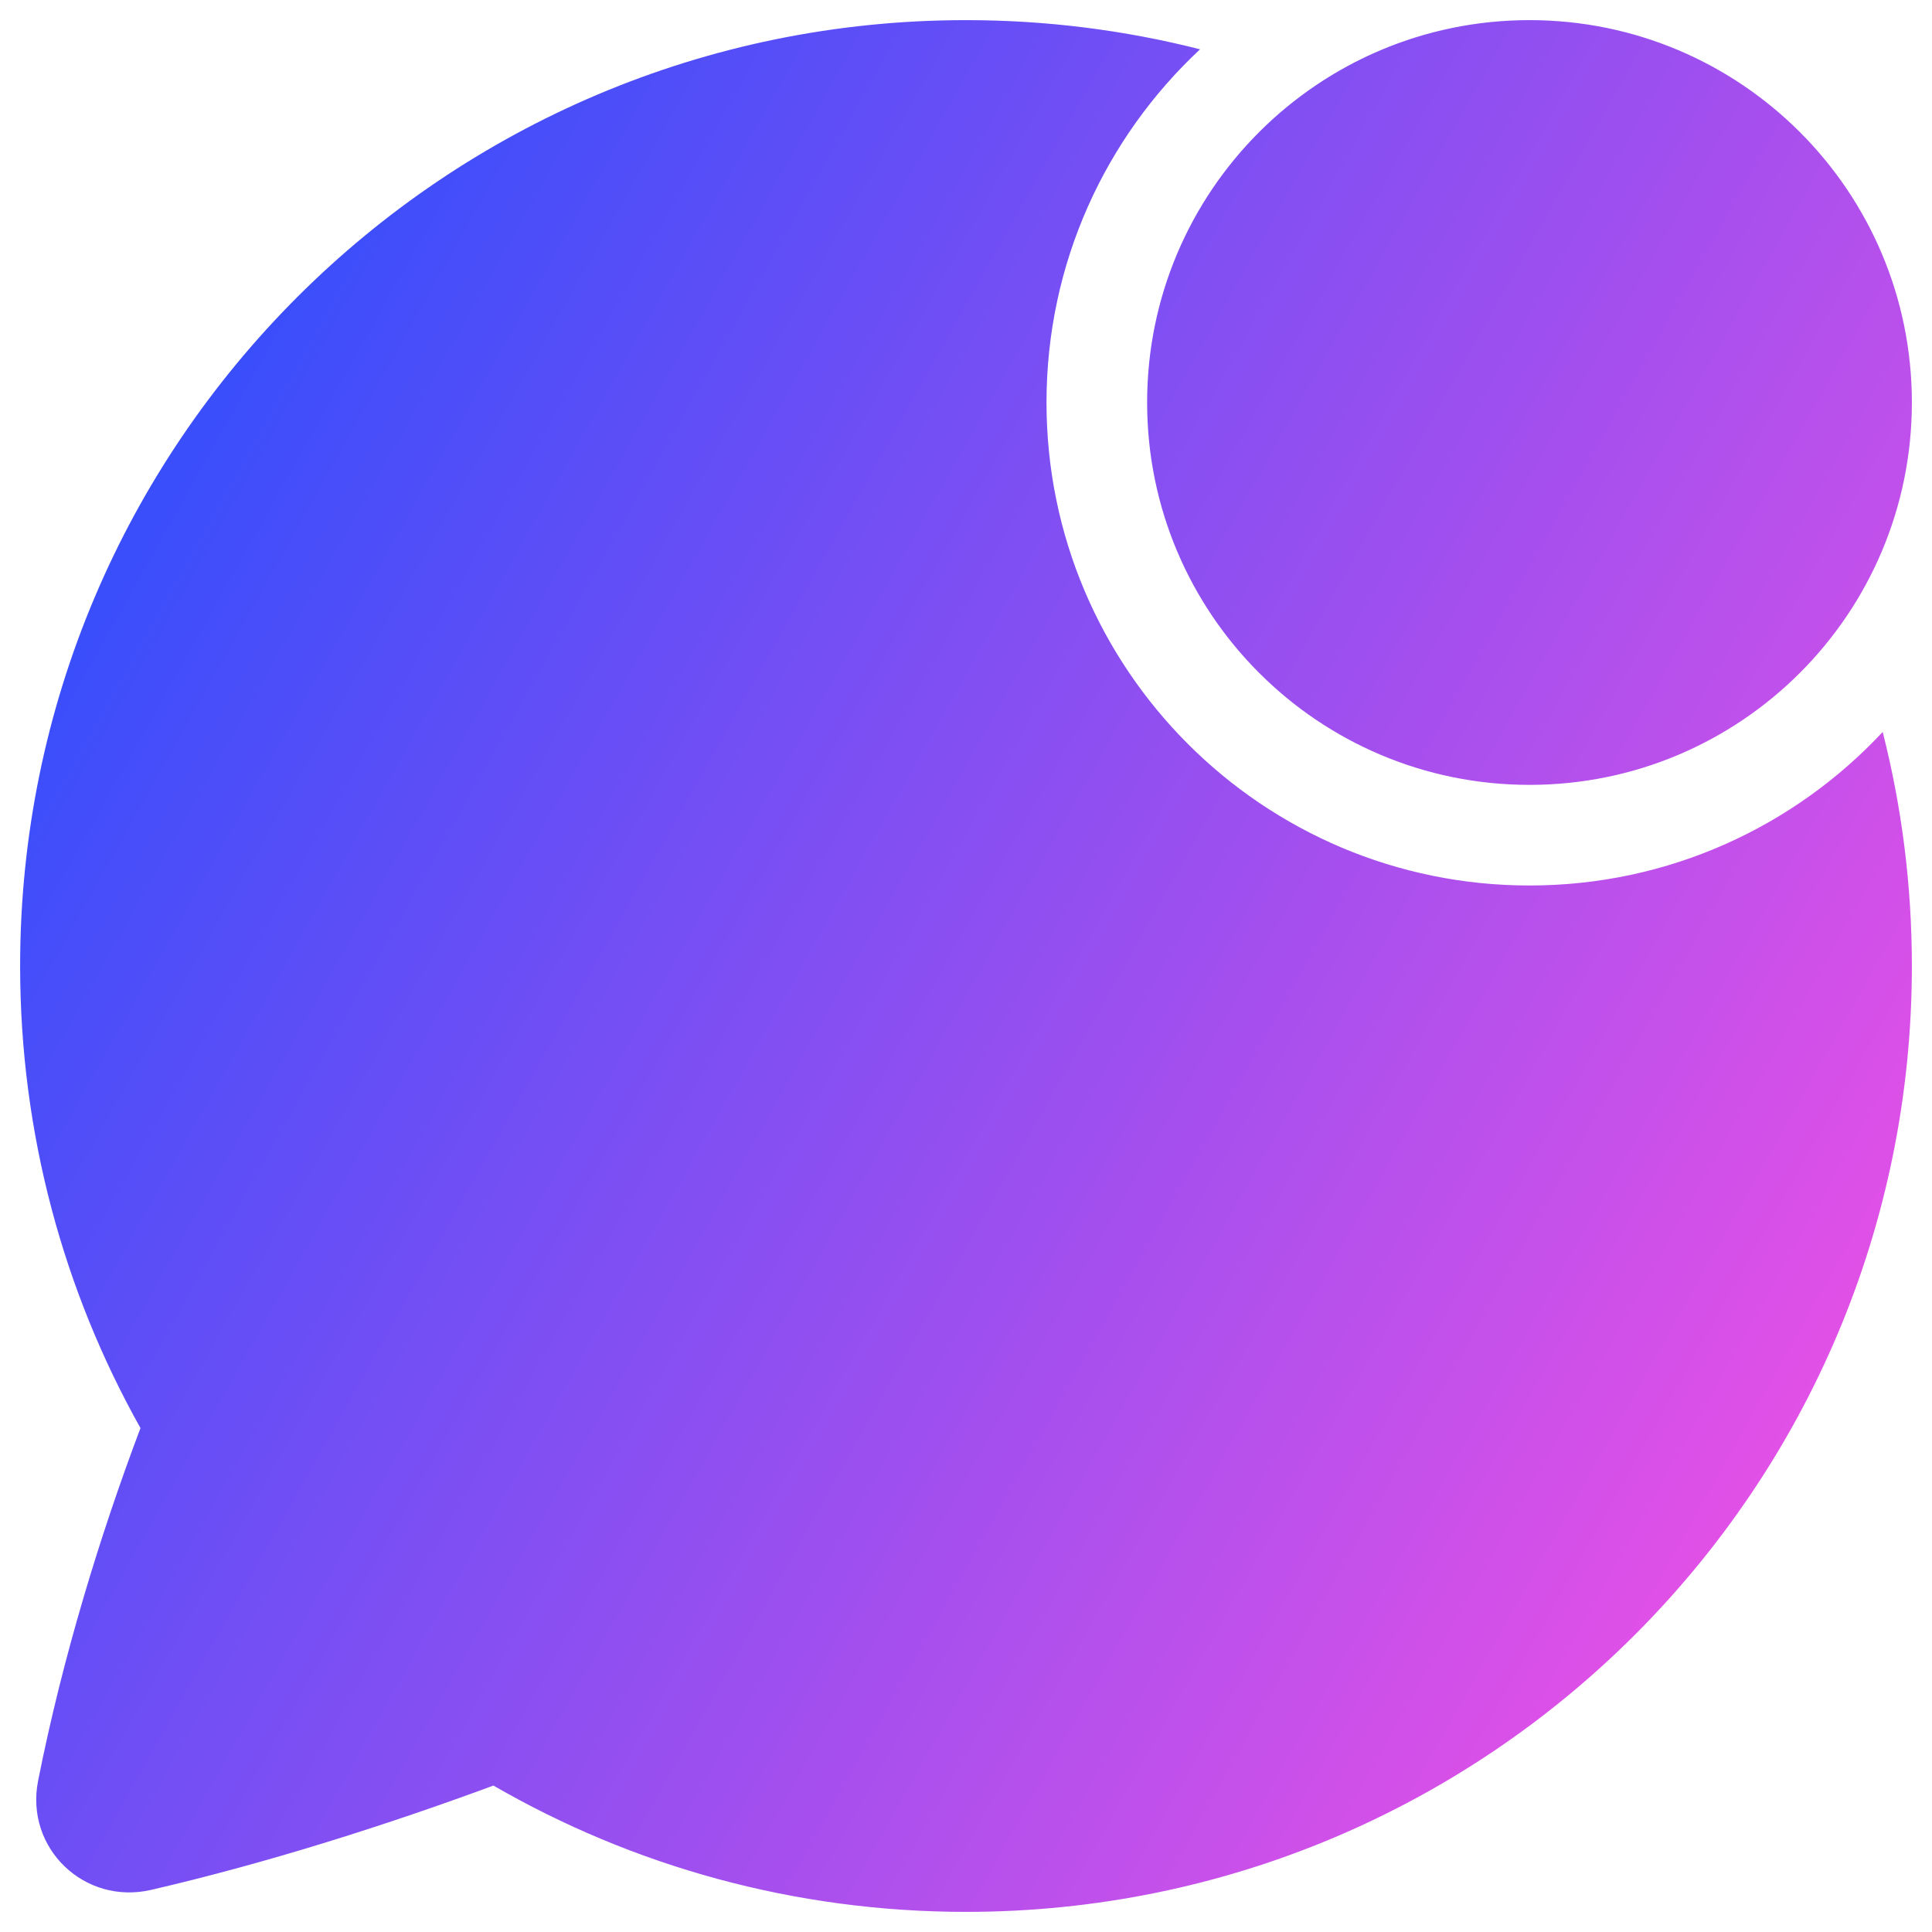
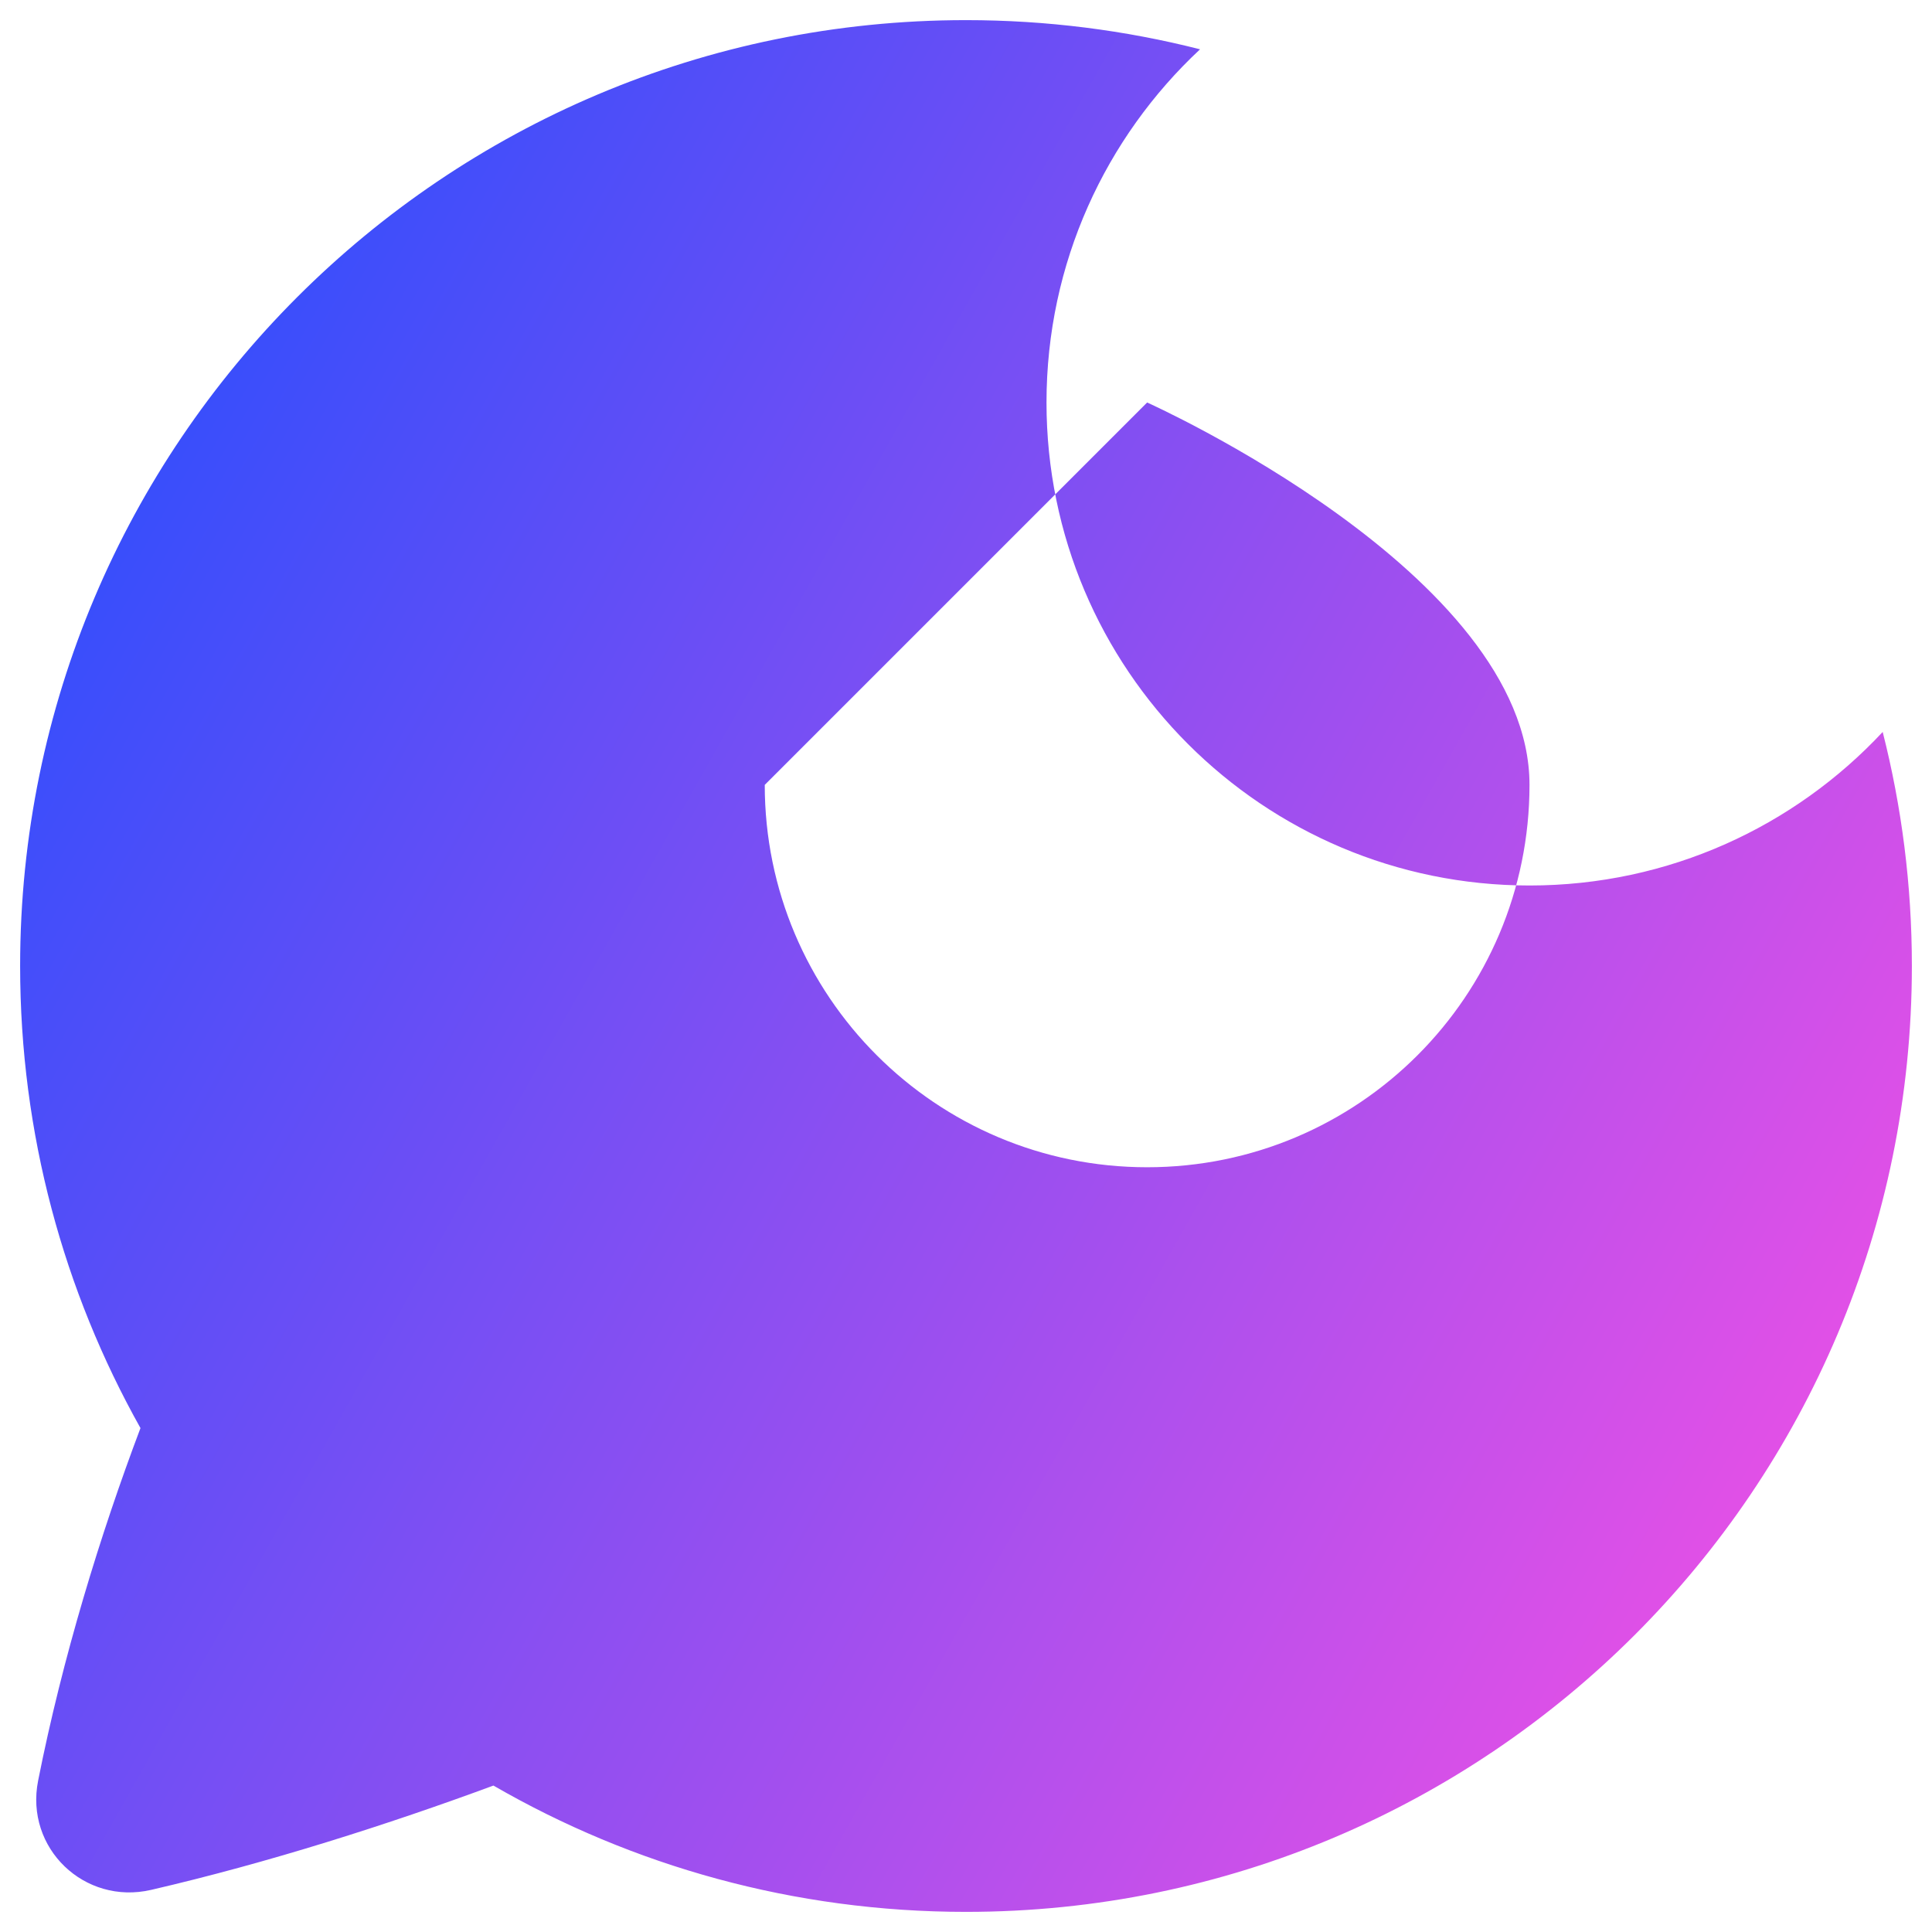
<svg xmlns="http://www.w3.org/2000/svg" fill="none" viewBox="0 0 48 48" id="Chat-Bubble-Oval-Notification--Streamline-Plump-Gradient">
  <desc>
    Chat Bubble Oval Notification Streamline Icon: https://streamlinehq.com
  </desc>
  <g id="chat-bubble-oval-notification--messages-message-bubble-chat-oval-notify-ping">
-     <path id="Union" fill="url(#paint0_linear_7979_4060)" fill-rule="evenodd" d="M26 10c0-3.464 1.468-6.585 3.815-8.775C27.955.752 26.007.5 24 .5 11.021.5.5 11.021.5 24c0 4.168 1.086 8.085 2.99 11.48-1 2.647-1.938 5.708-2.543 8.761-.333 1.677 1.152 3.097 2.81 2.712 2.918-.676 5.887-1.625 8.502-2.591C15.714 46.358 19.725 47.5 24 47.5c12.979 0 23.5-10.521 23.5-23.5 0-2.007-.252-3.955-.725-5.815C44.585 20.532 41.464 22 38 22c-6.627 0-12-5.373-12-12Zm2.5 0c0-5.247 4.253-9.5 9.5-9.5s9.5 4.253 9.5 9.5c0 5.247-4.253 9.5-9.5 9.5s-9.5-4.253-9.5-9.5Z" clip-rule="evenodd" />
+     <path id="Union" fill="url(#paint0_linear_7979_4060)" fill-rule="evenodd" d="M26 10c0-3.464 1.468-6.585 3.815-8.775C27.955.752 26.007.5 24 .5 11.021.5.5 11.021.5 24c0 4.168 1.086 8.085 2.99 11.48-1 2.647-1.938 5.708-2.543 8.761-.333 1.677 1.152 3.097 2.81 2.712 2.918-.676 5.887-1.625 8.502-2.591C15.714 46.358 19.725 47.5 24 47.5c12.979 0 23.5-10.521 23.5-23.5 0-2.007-.252-3.955-.725-5.815C44.585 20.532 41.464 22 38 22c-6.627 0-12-5.373-12-12Zm2.5 0s9.5 4.253 9.5 9.5c0 5.247-4.253 9.5-9.5 9.5s-9.5-4.253-9.5-9.5Z" clip-rule="evenodd" />
  </g>
  <defs>
    <linearGradient id="paint0_linear_7979_4060" x1="47.341" x2="-8.317" y1="47.51" y2="16.201" gradientUnits="userSpaceOnUse">
      <stop stop-color="#ff51e3" />
      <stop offset="1" stop-color="#1b4dff" />
    </linearGradient>
  </defs>
</svg>